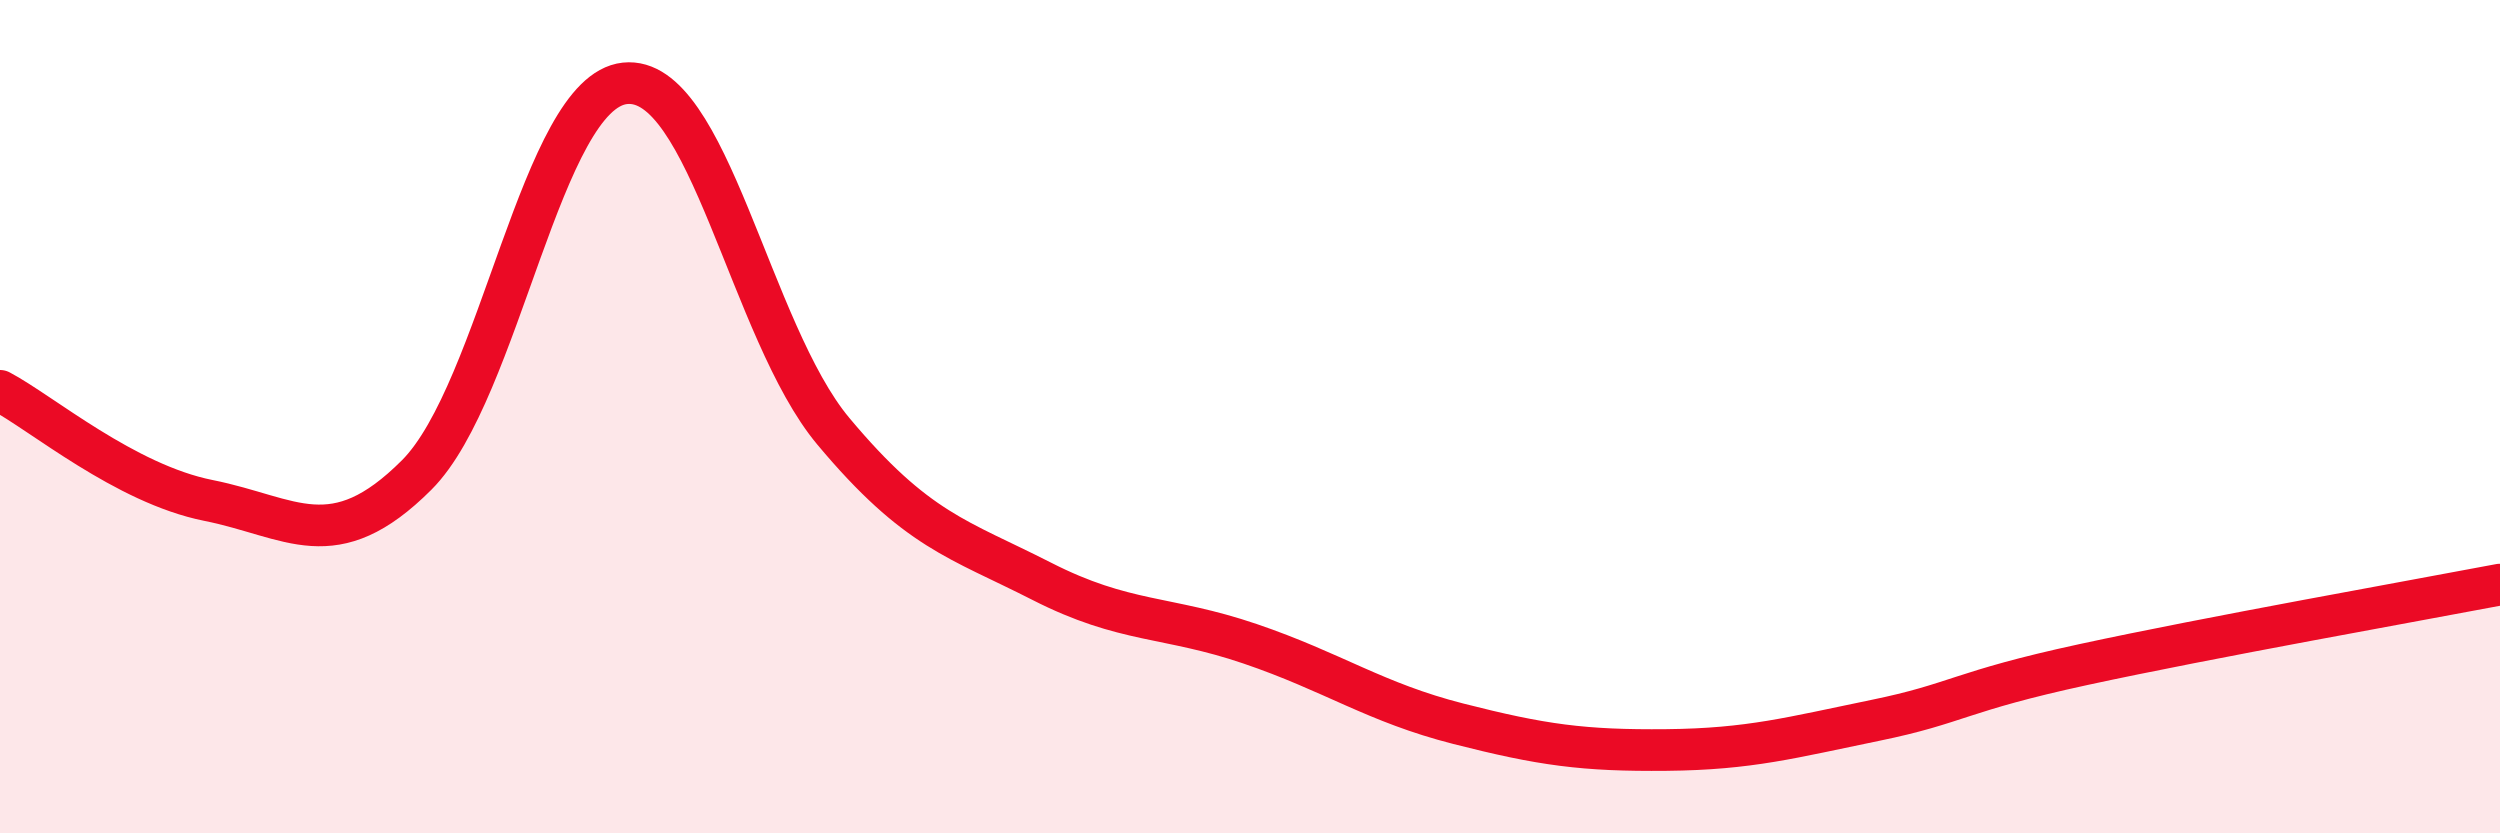
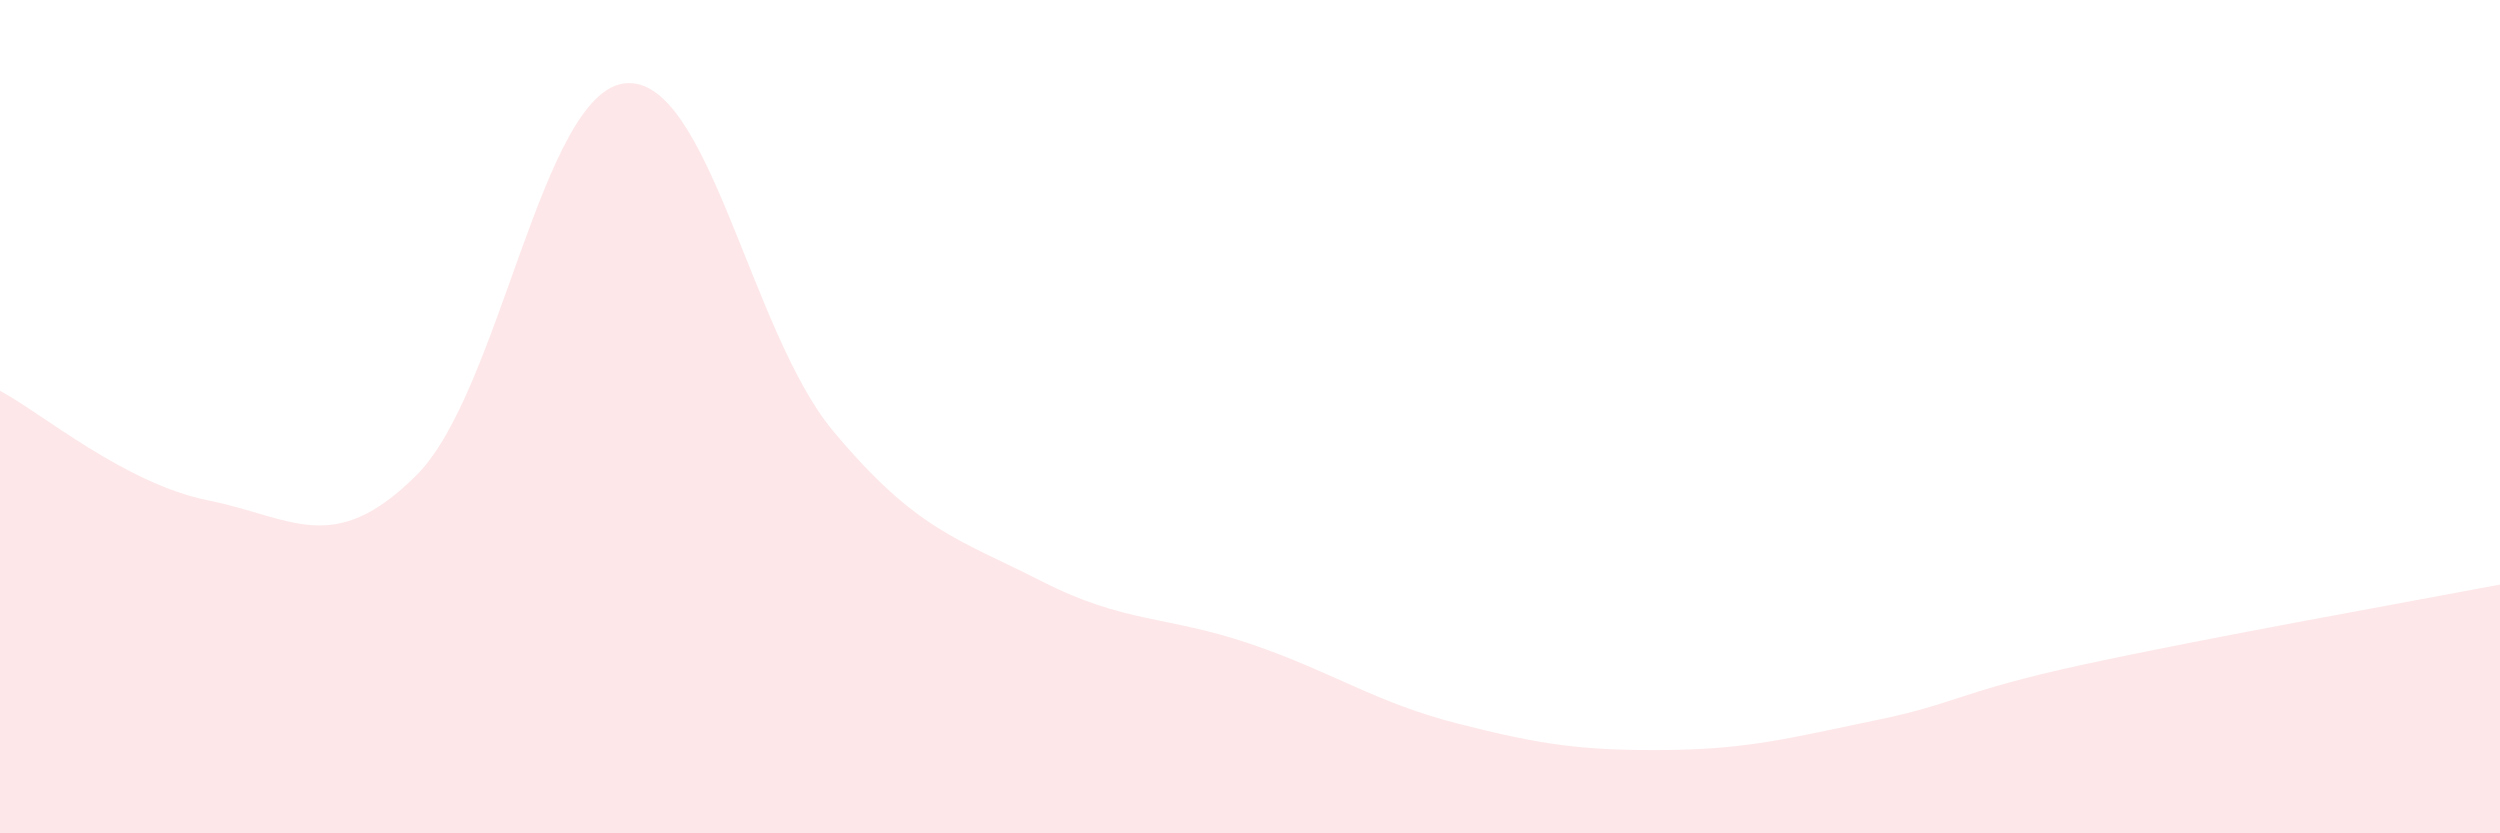
<svg xmlns="http://www.w3.org/2000/svg" width="60" height="20" viewBox="0 0 60 20">
  <path d="M 0,9.38 C 1,9.91 3,11.61 5,12.01 C 7,12.41 8,13.4 10,11.4 C 12,9.4 13,2.21 15,2 C 17,1.79 18,7.96 20,10.35 C 22,12.74 23,12.93 25,13.95 C 27,14.97 28,14.77 30,15.45 C 32,16.13 33,16.86 35,17.37 C 37,17.88 38,18.02 40,18 C 42,17.98 43,17.7 45,17.29 C 47,16.88 47,16.6 50,15.95 C 53,15.3 58,14.41 60,14.03L60 20L0 20Z" fill="#EB0A25" opacity="0.1" stroke-linecap="round" stroke-linejoin="round" />
-   <path d="M 0,9.38 C 1,9.91 3,11.61 5,12.01 C 7,12.41 8,13.4 10,11.4 C 12,9.4 13,2.21 15,2 C 17,1.79 18,7.96 20,10.35 C 22,12.74 23,12.93 25,13.95 C 27,14.97 28,14.77 30,15.45 C 32,16.13 33,16.86 35,17.37 C 37,17.88 38,18.02 40,18 C 42,17.98 43,17.7 45,17.29 C 47,16.88 47,16.6 50,15.95 C 53,15.3 58,14.41 60,14.03" stroke="#EB0A25" stroke-width="1" fill="none" stroke-linecap="round" stroke-linejoin="round" />
</svg>